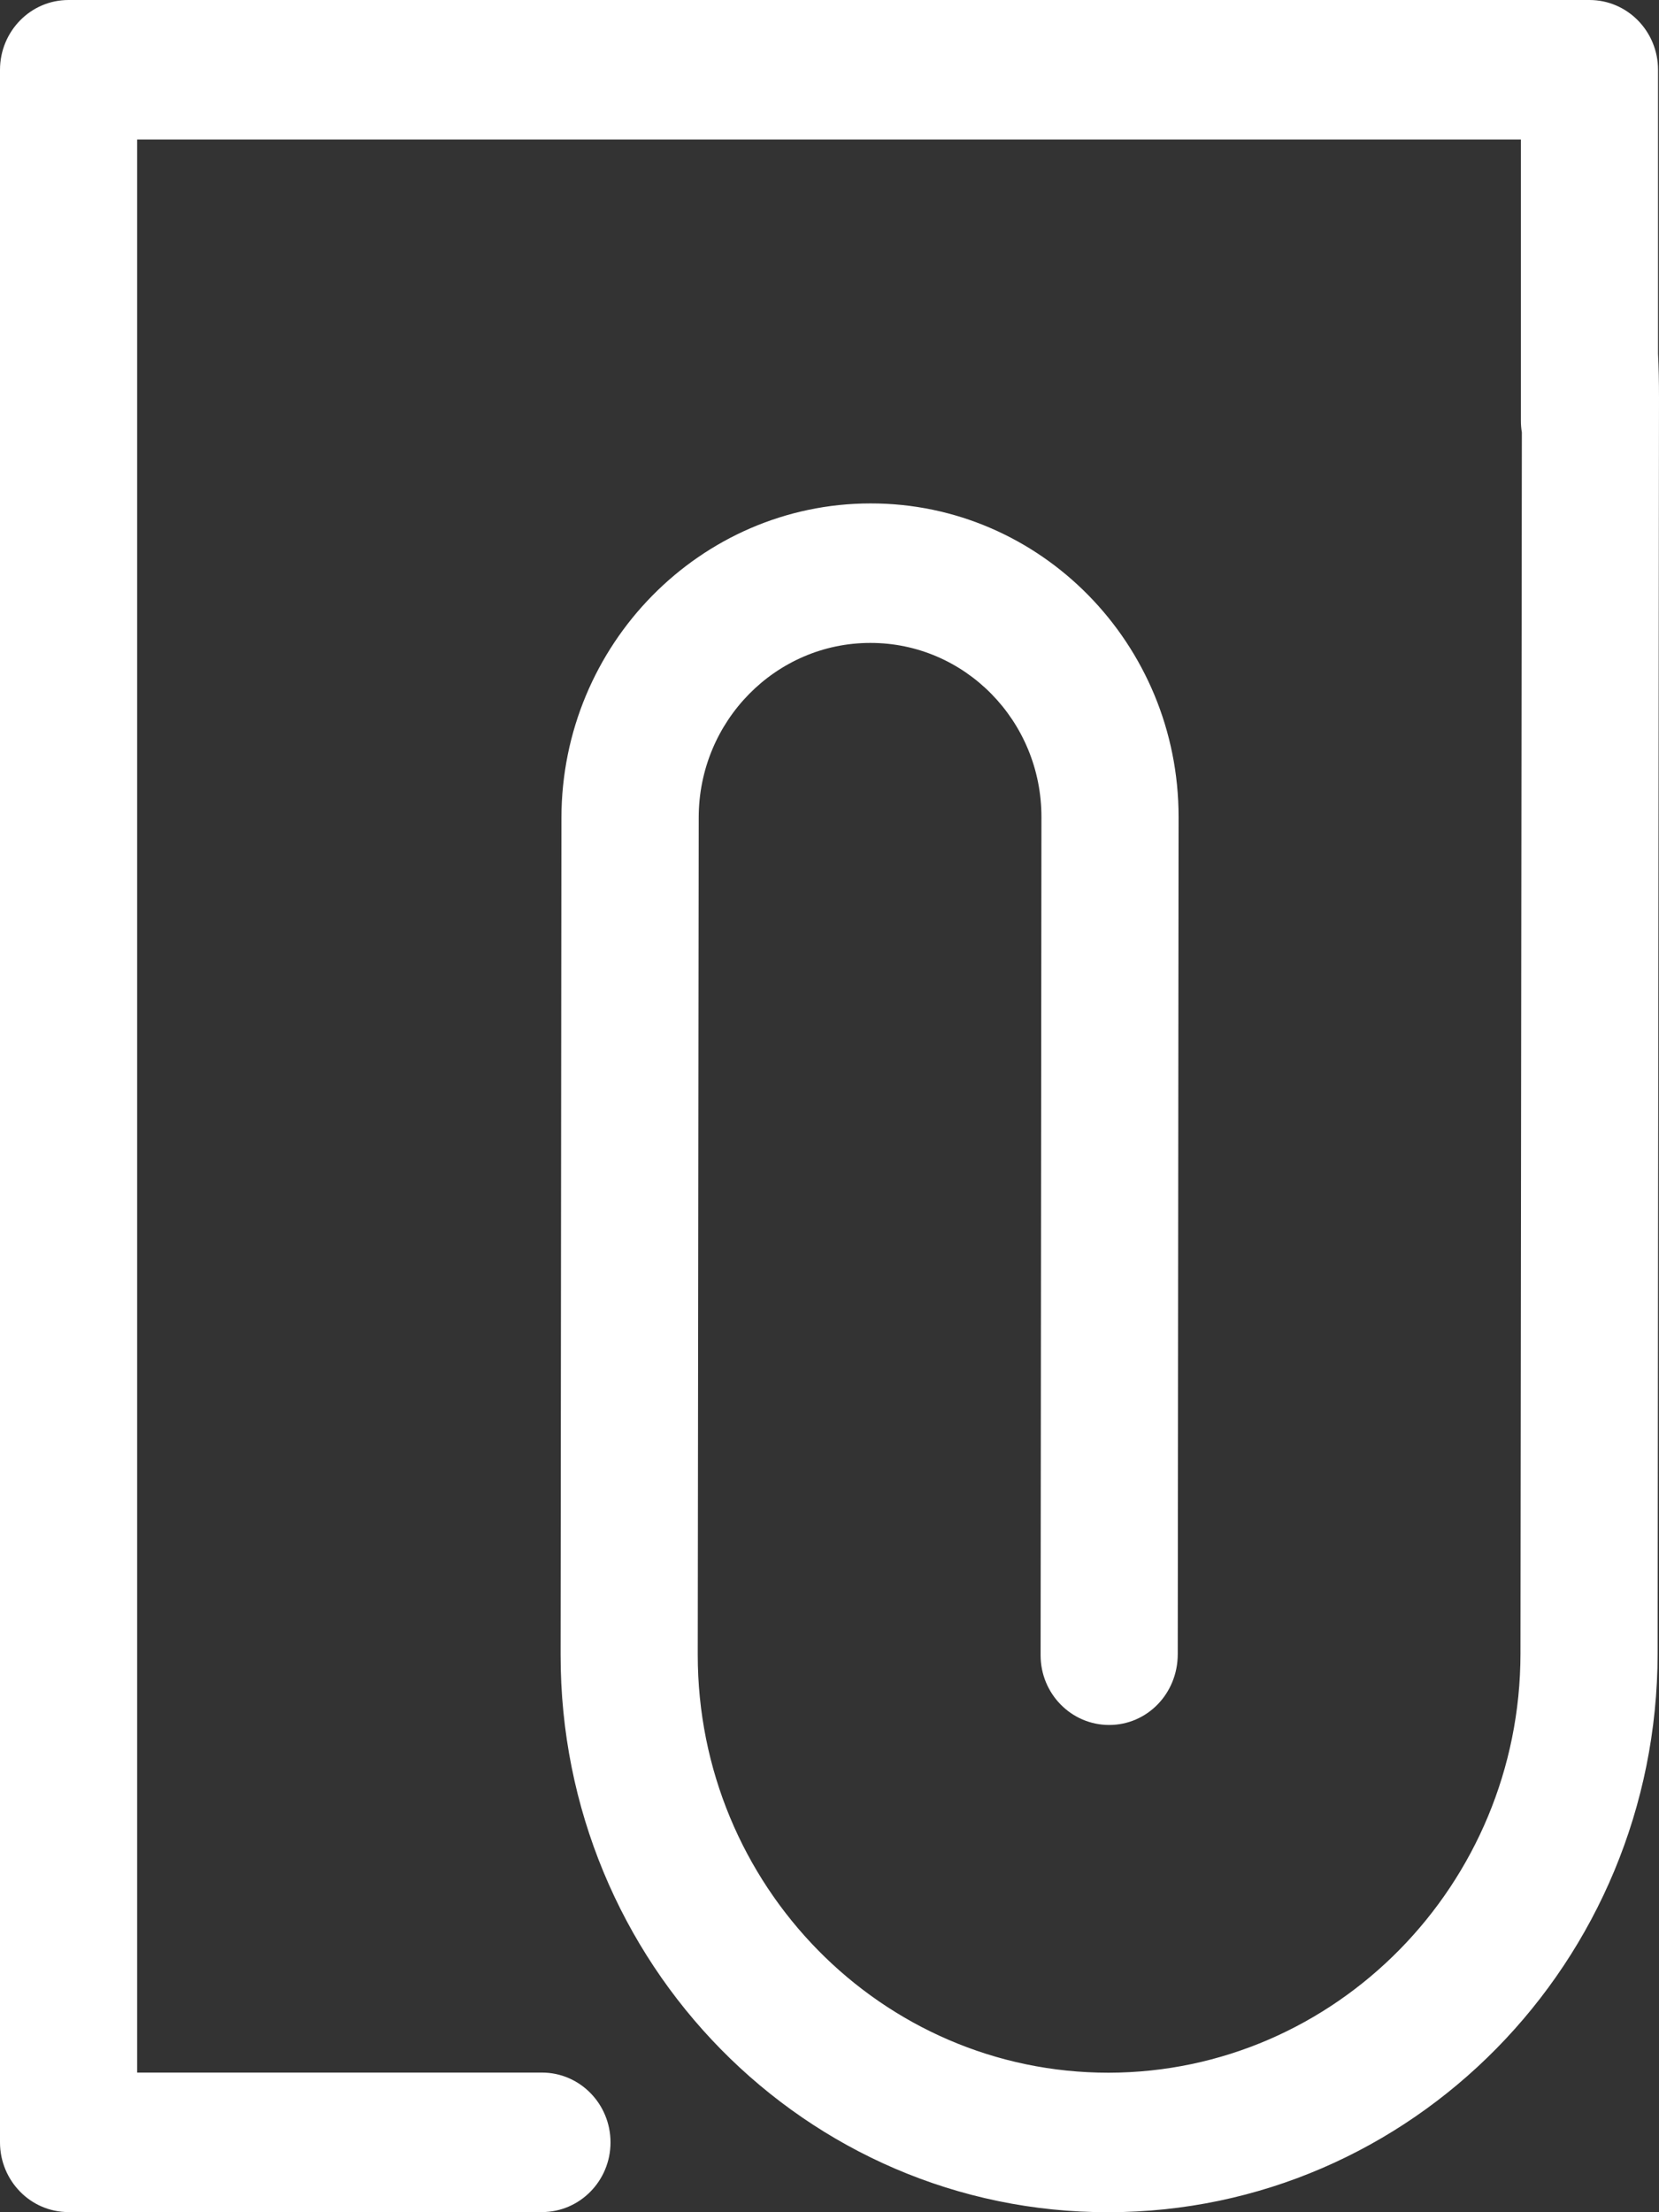
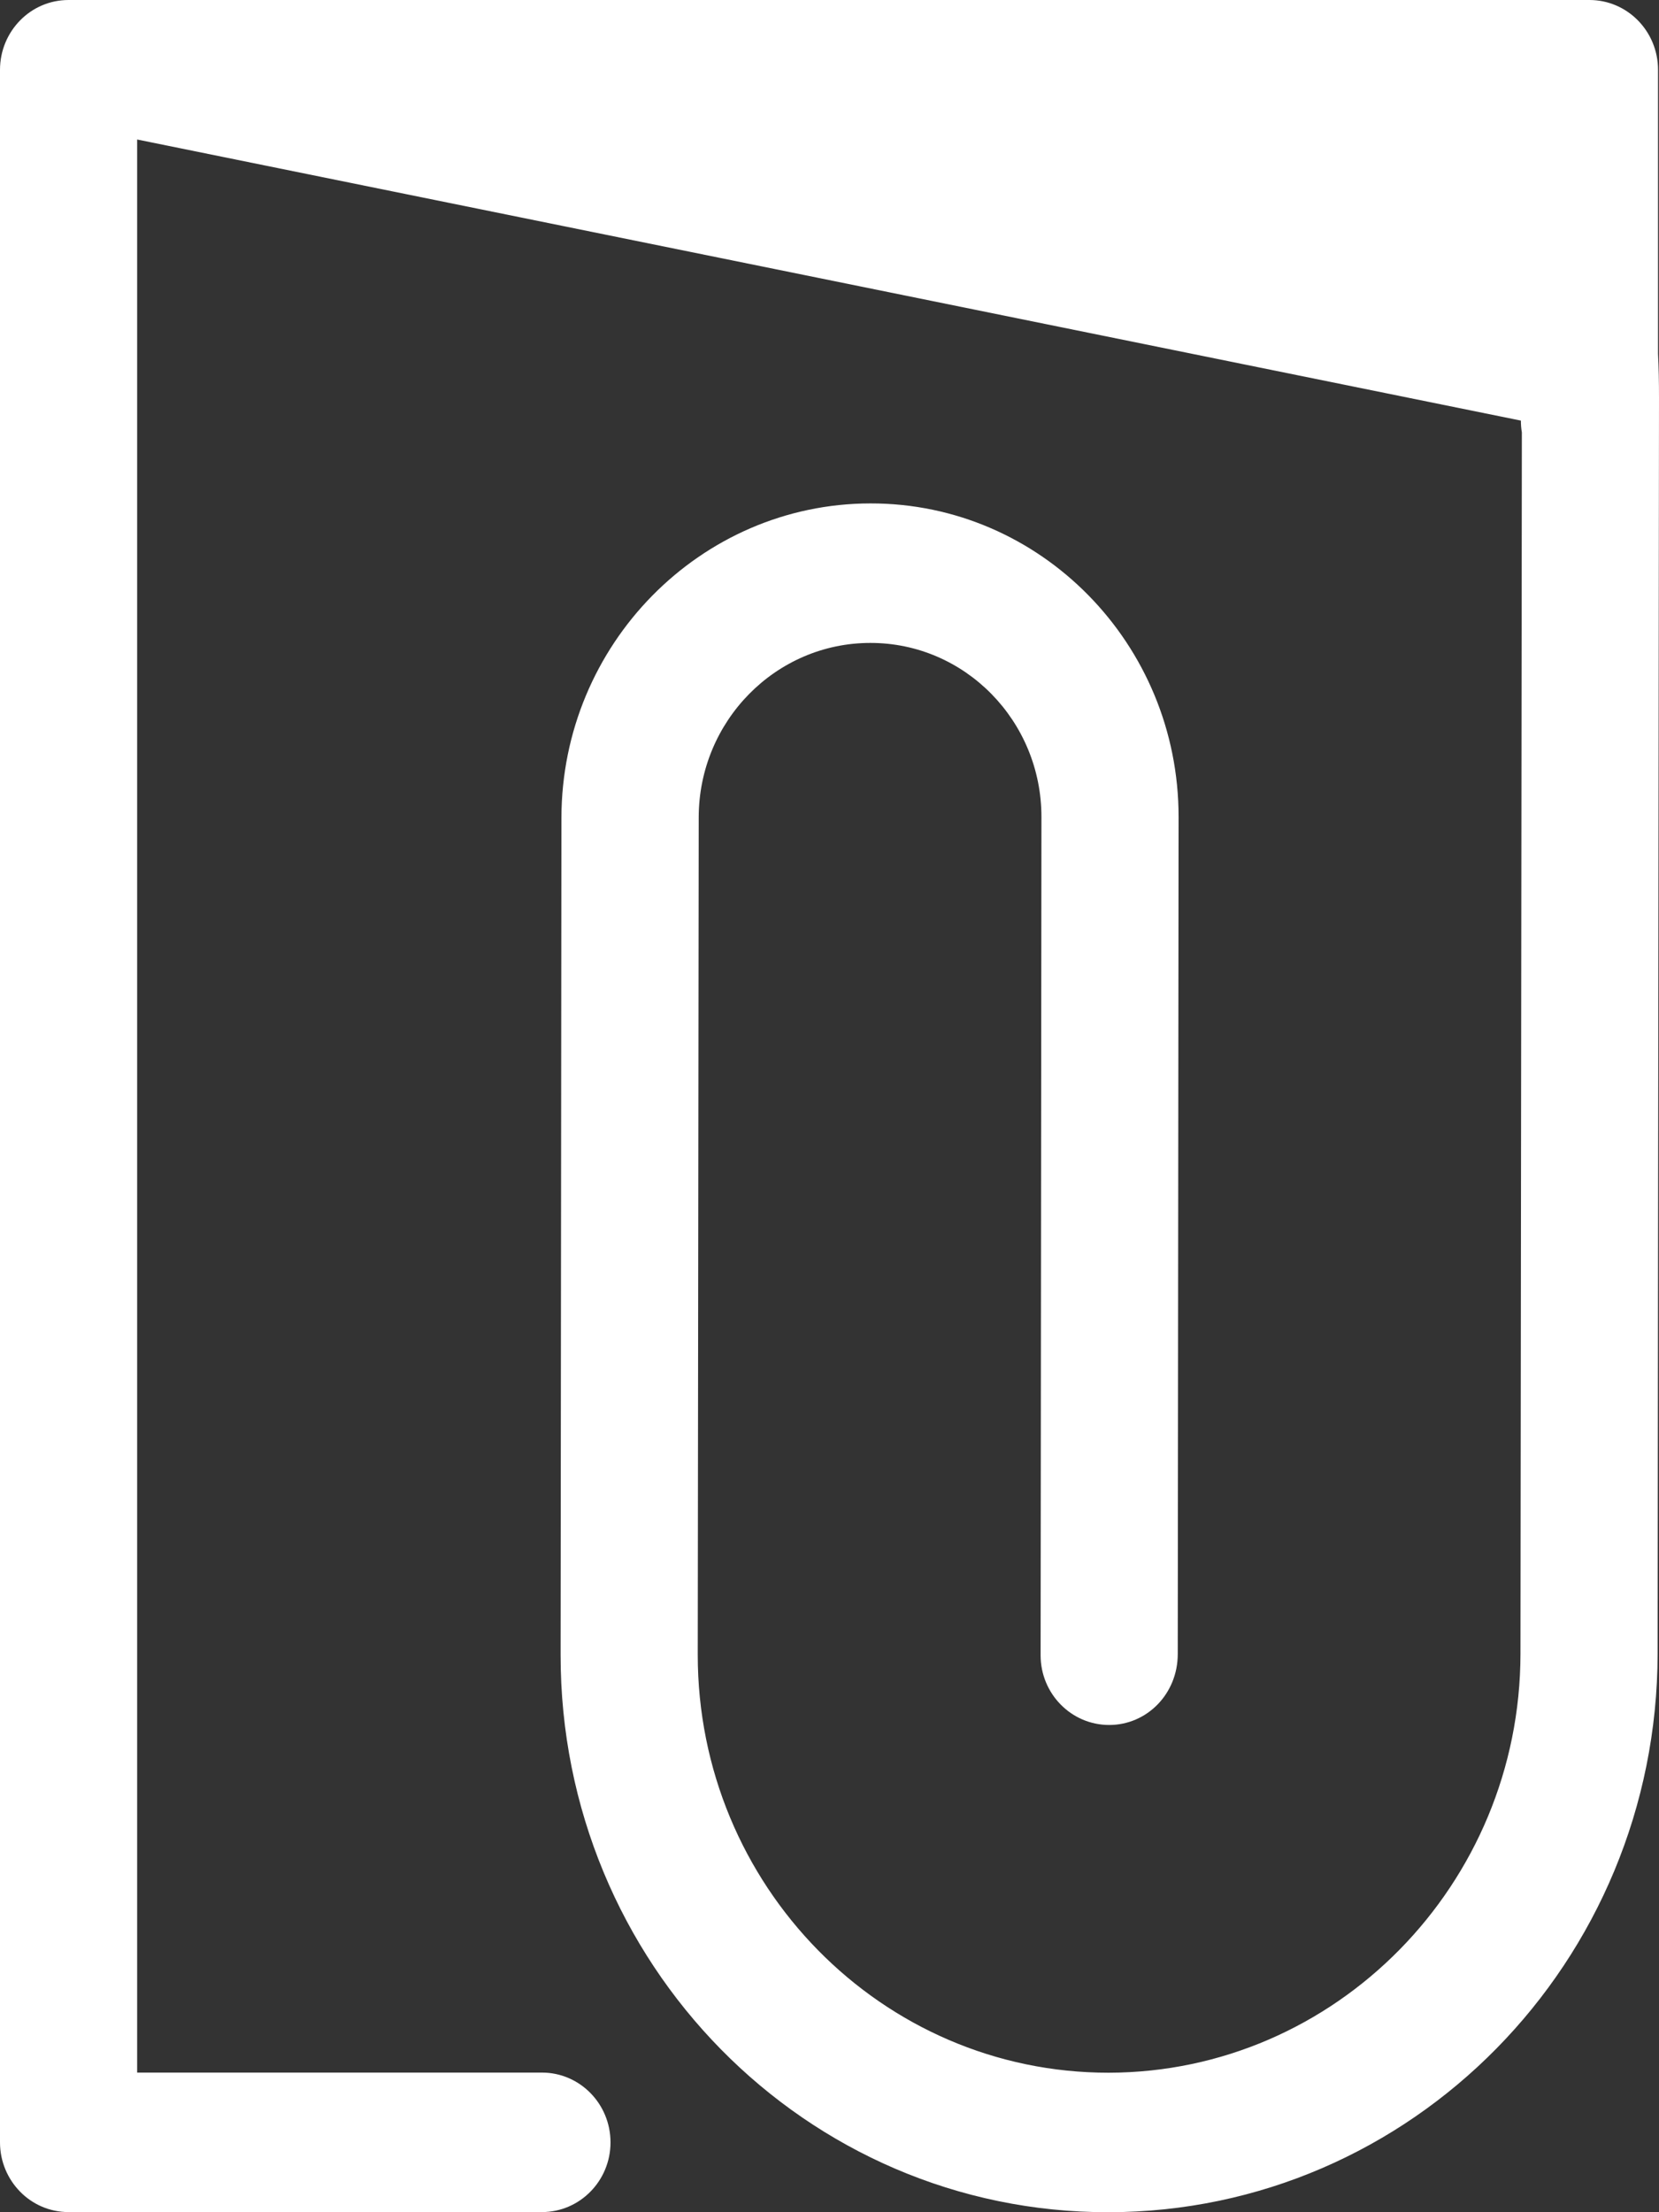
<svg xmlns="http://www.w3.org/2000/svg" width="12px" height="16px" viewBox="0 0 12 16" version="1.1">
  <rect x="0" y="0" width="12" height="16" fill="#333333" stroke="none" />
  <title>Combined Shape</title>
  <desc>Created with Sketch.</desc>
  <g id="Page-1" stroke="none" stroke-width="1" fill="none" fill-rule="evenodd">
    <g id="M3India_Forum_4.2" transform="translate(-260, -61)" fill="#FFFFFF">
      <g id="Clip" transform="translate(252, 54)">
-         <path d="M16.023,19.476 C15.749,19.476 15.527,19.25 15.527,18.972 C15.527,18.97 15.529,16.95 15.533,12.91 C15.534,12.214 14.979,11.649 14.295,11.65 C13.611,11.65 13.054,12.216 13.054,12.913 L13.047,18.967 C13.046,20.636 14.378,21.992 16.019,21.991 C17.66,21.989 18.997,20.63 18.998,18.96 L19.008,10.127 C19.003,10.099 19.001,10.071 19.001,10.042 L19.001,8.009 L8.992,8.009 L8.992,21.99 L11.92,21.99 C12.194,21.99 12.416,22.216 12.416,22.495 C12.416,22.773 12.194,22.999 11.92,22.999 L8.496,22.999 C8.359,22.999 8.235,22.943 8.145,22.851 C8.056,22.76 8,22.634 8,22.495 L8,7.505 C8,7.365 8.056,7.239 8.145,7.148 C8.235,7.056 8.359,7 8.496,7 L19.497,7 C19.771,7 19.993,7.226 19.993,7.505 L19.993,9.559 C19.998,9.658 20,9.764 20,9.878 L19.99,18.959 C19.988,21.189 18.21,22.998 16.018,23 C13.827,23.003 12.053,21.198 12.055,18.968 L12.061,12.914 C12.063,11.662 13.066,10.642 14.296,10.641 C15.526,10.639 16.526,11.657 16.525,12.909 L16.519,18.963 C16.519,19.25 16.297,19.476 16.023,19.476 Z" id="Combined-Shape" />
+         <path d="M16.023,19.476 C15.749,19.476 15.527,19.25 15.527,18.972 C15.527,18.97 15.529,16.95 15.533,12.91 C15.534,12.214 14.979,11.649 14.295,11.65 C13.611,11.65 13.054,12.216 13.054,12.913 L13.047,18.967 C13.046,20.636 14.378,21.992 16.019,21.991 C17.66,21.989 18.997,20.63 18.998,18.96 L19.008,10.127 C19.003,10.099 19.001,10.071 19.001,10.042 L8.992,8.009 L8.992,21.99 L11.92,21.99 C12.194,21.99 12.416,22.216 12.416,22.495 C12.416,22.773 12.194,22.999 11.92,22.999 L8.496,22.999 C8.359,22.999 8.235,22.943 8.145,22.851 C8.056,22.76 8,22.634 8,22.495 L8,7.505 C8,7.365 8.056,7.239 8.145,7.148 C8.235,7.056 8.359,7 8.496,7 L19.497,7 C19.771,7 19.993,7.226 19.993,7.505 L19.993,9.559 C19.998,9.658 20,9.764 20,9.878 L19.99,18.959 C19.988,21.189 18.21,22.998 16.018,23 C13.827,23.003 12.053,21.198 12.055,18.968 L12.061,12.914 C12.063,11.662 13.066,10.642 14.296,10.641 C15.526,10.639 16.526,11.657 16.525,12.909 L16.519,18.963 C16.519,19.25 16.297,19.476 16.023,19.476 Z" id="Combined-Shape" />
      </g>
    </g>
  </g>
</svg>